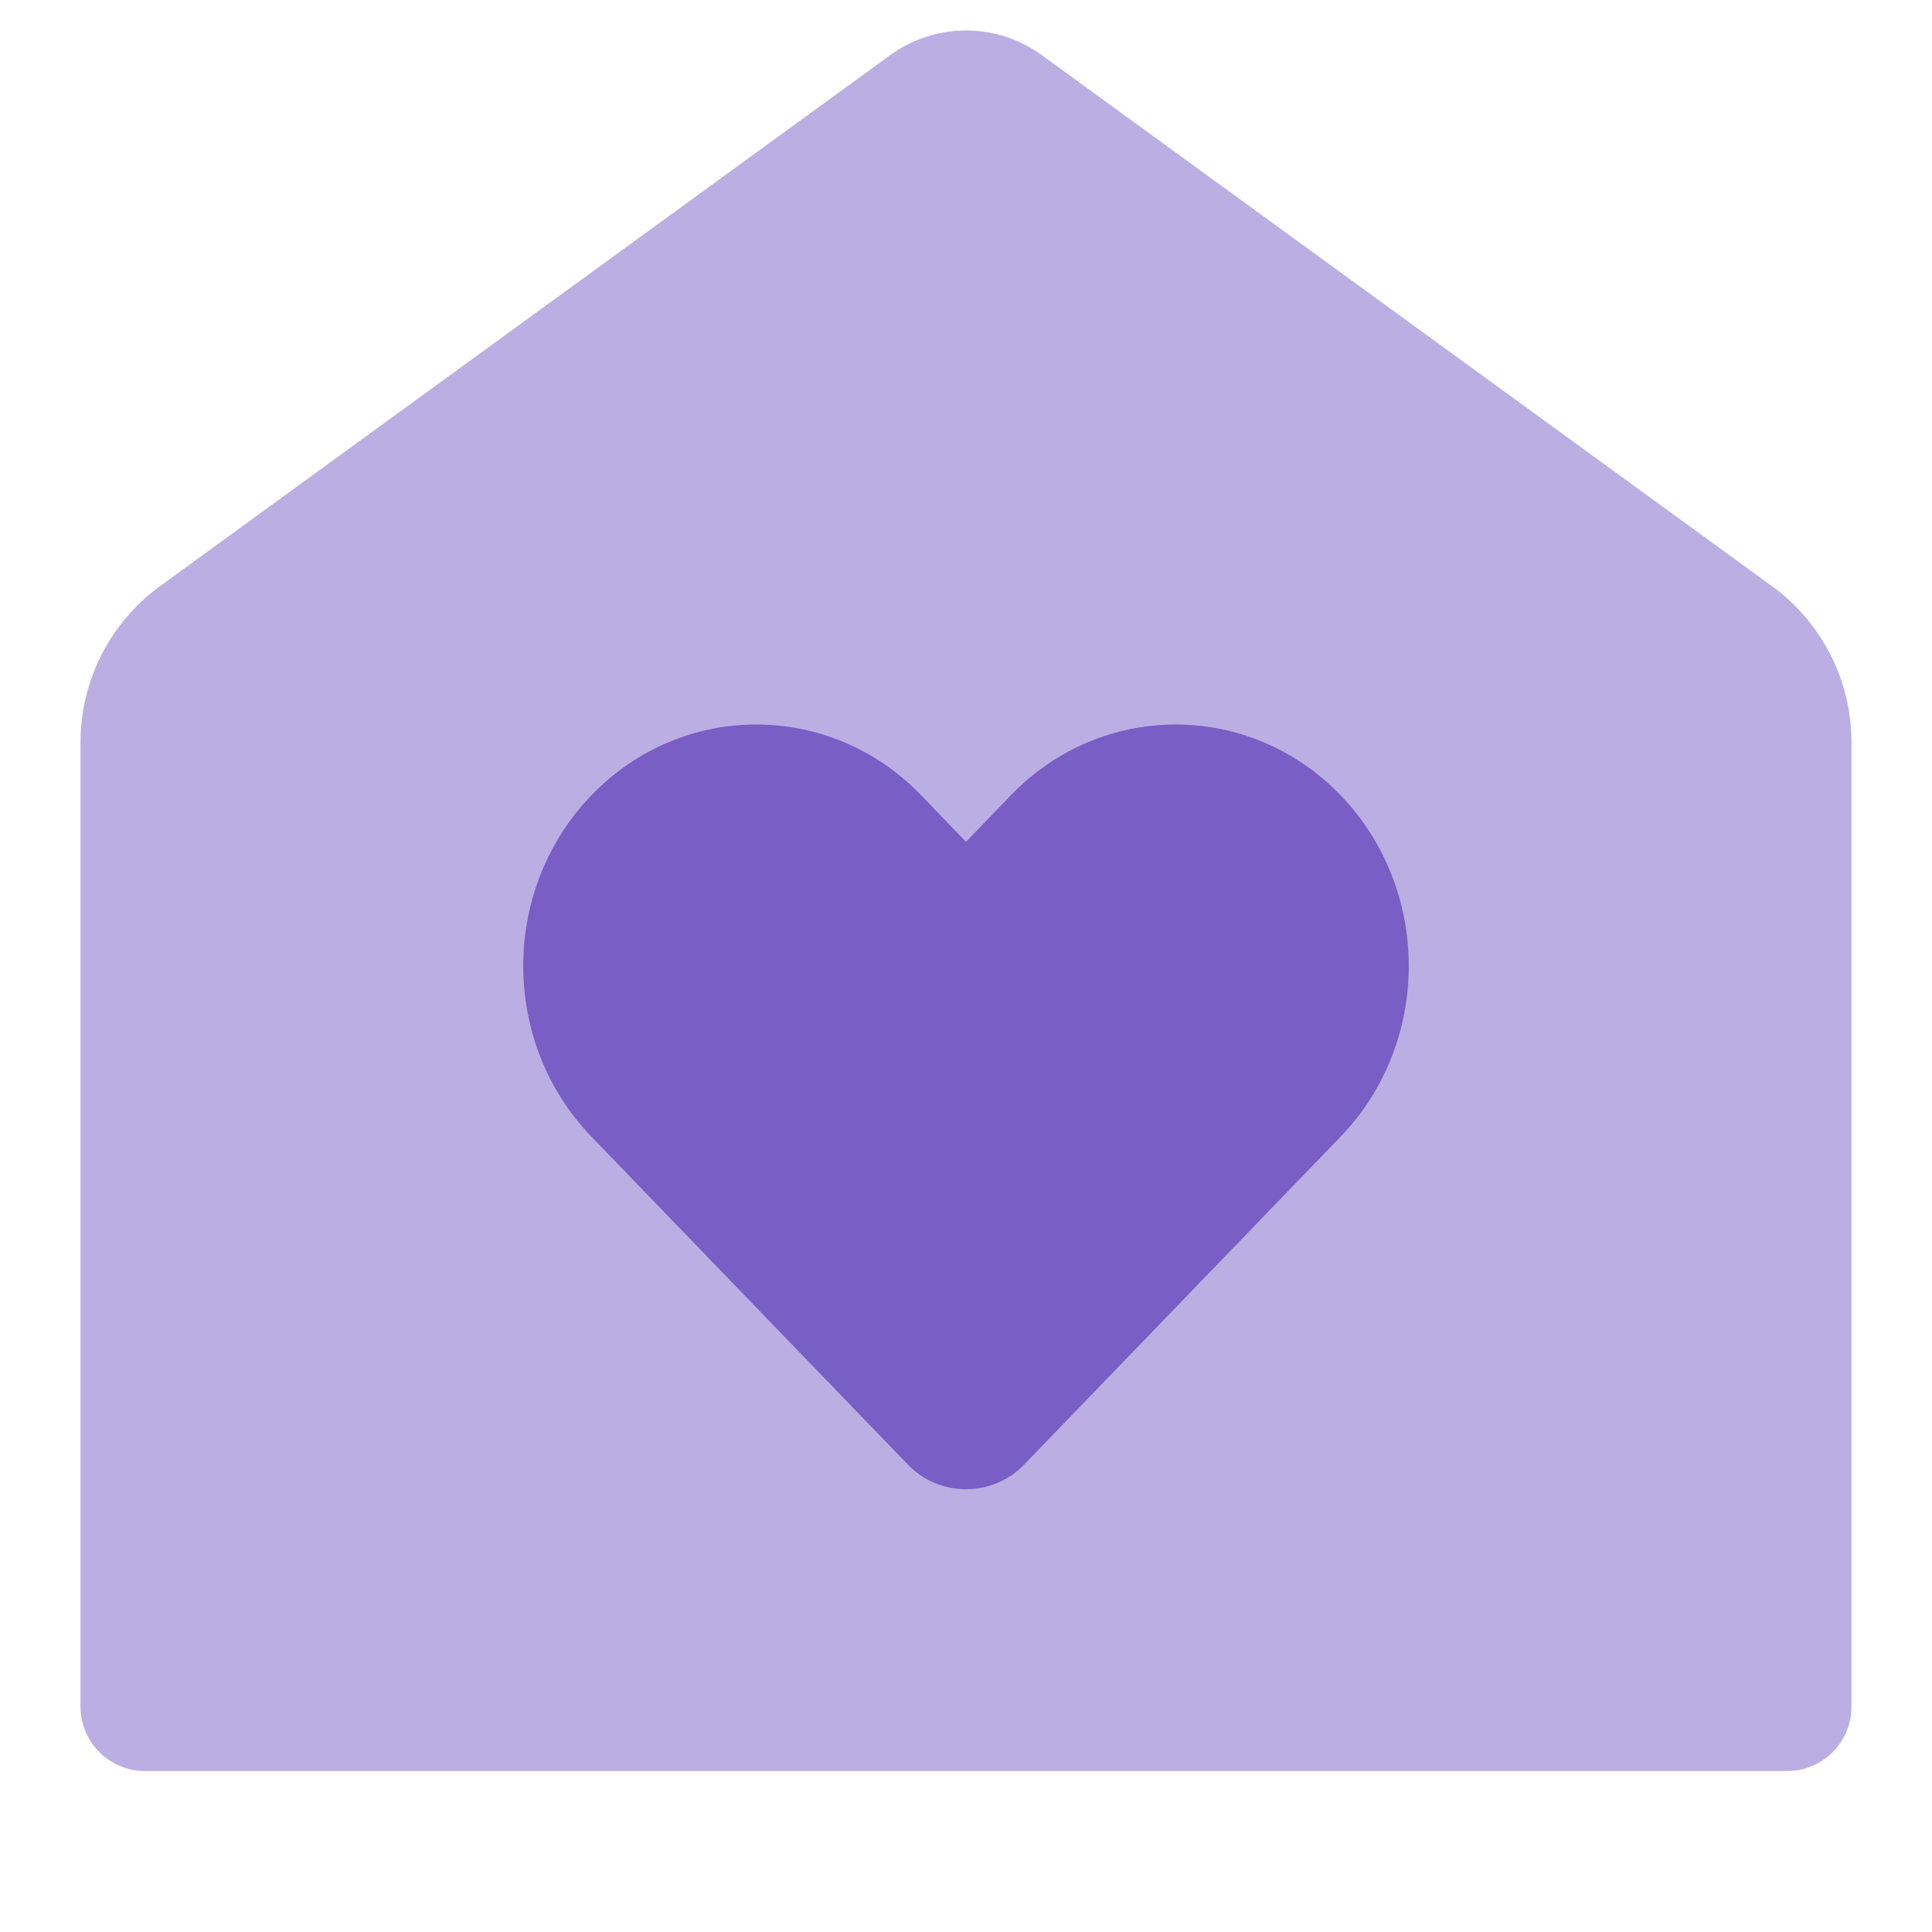
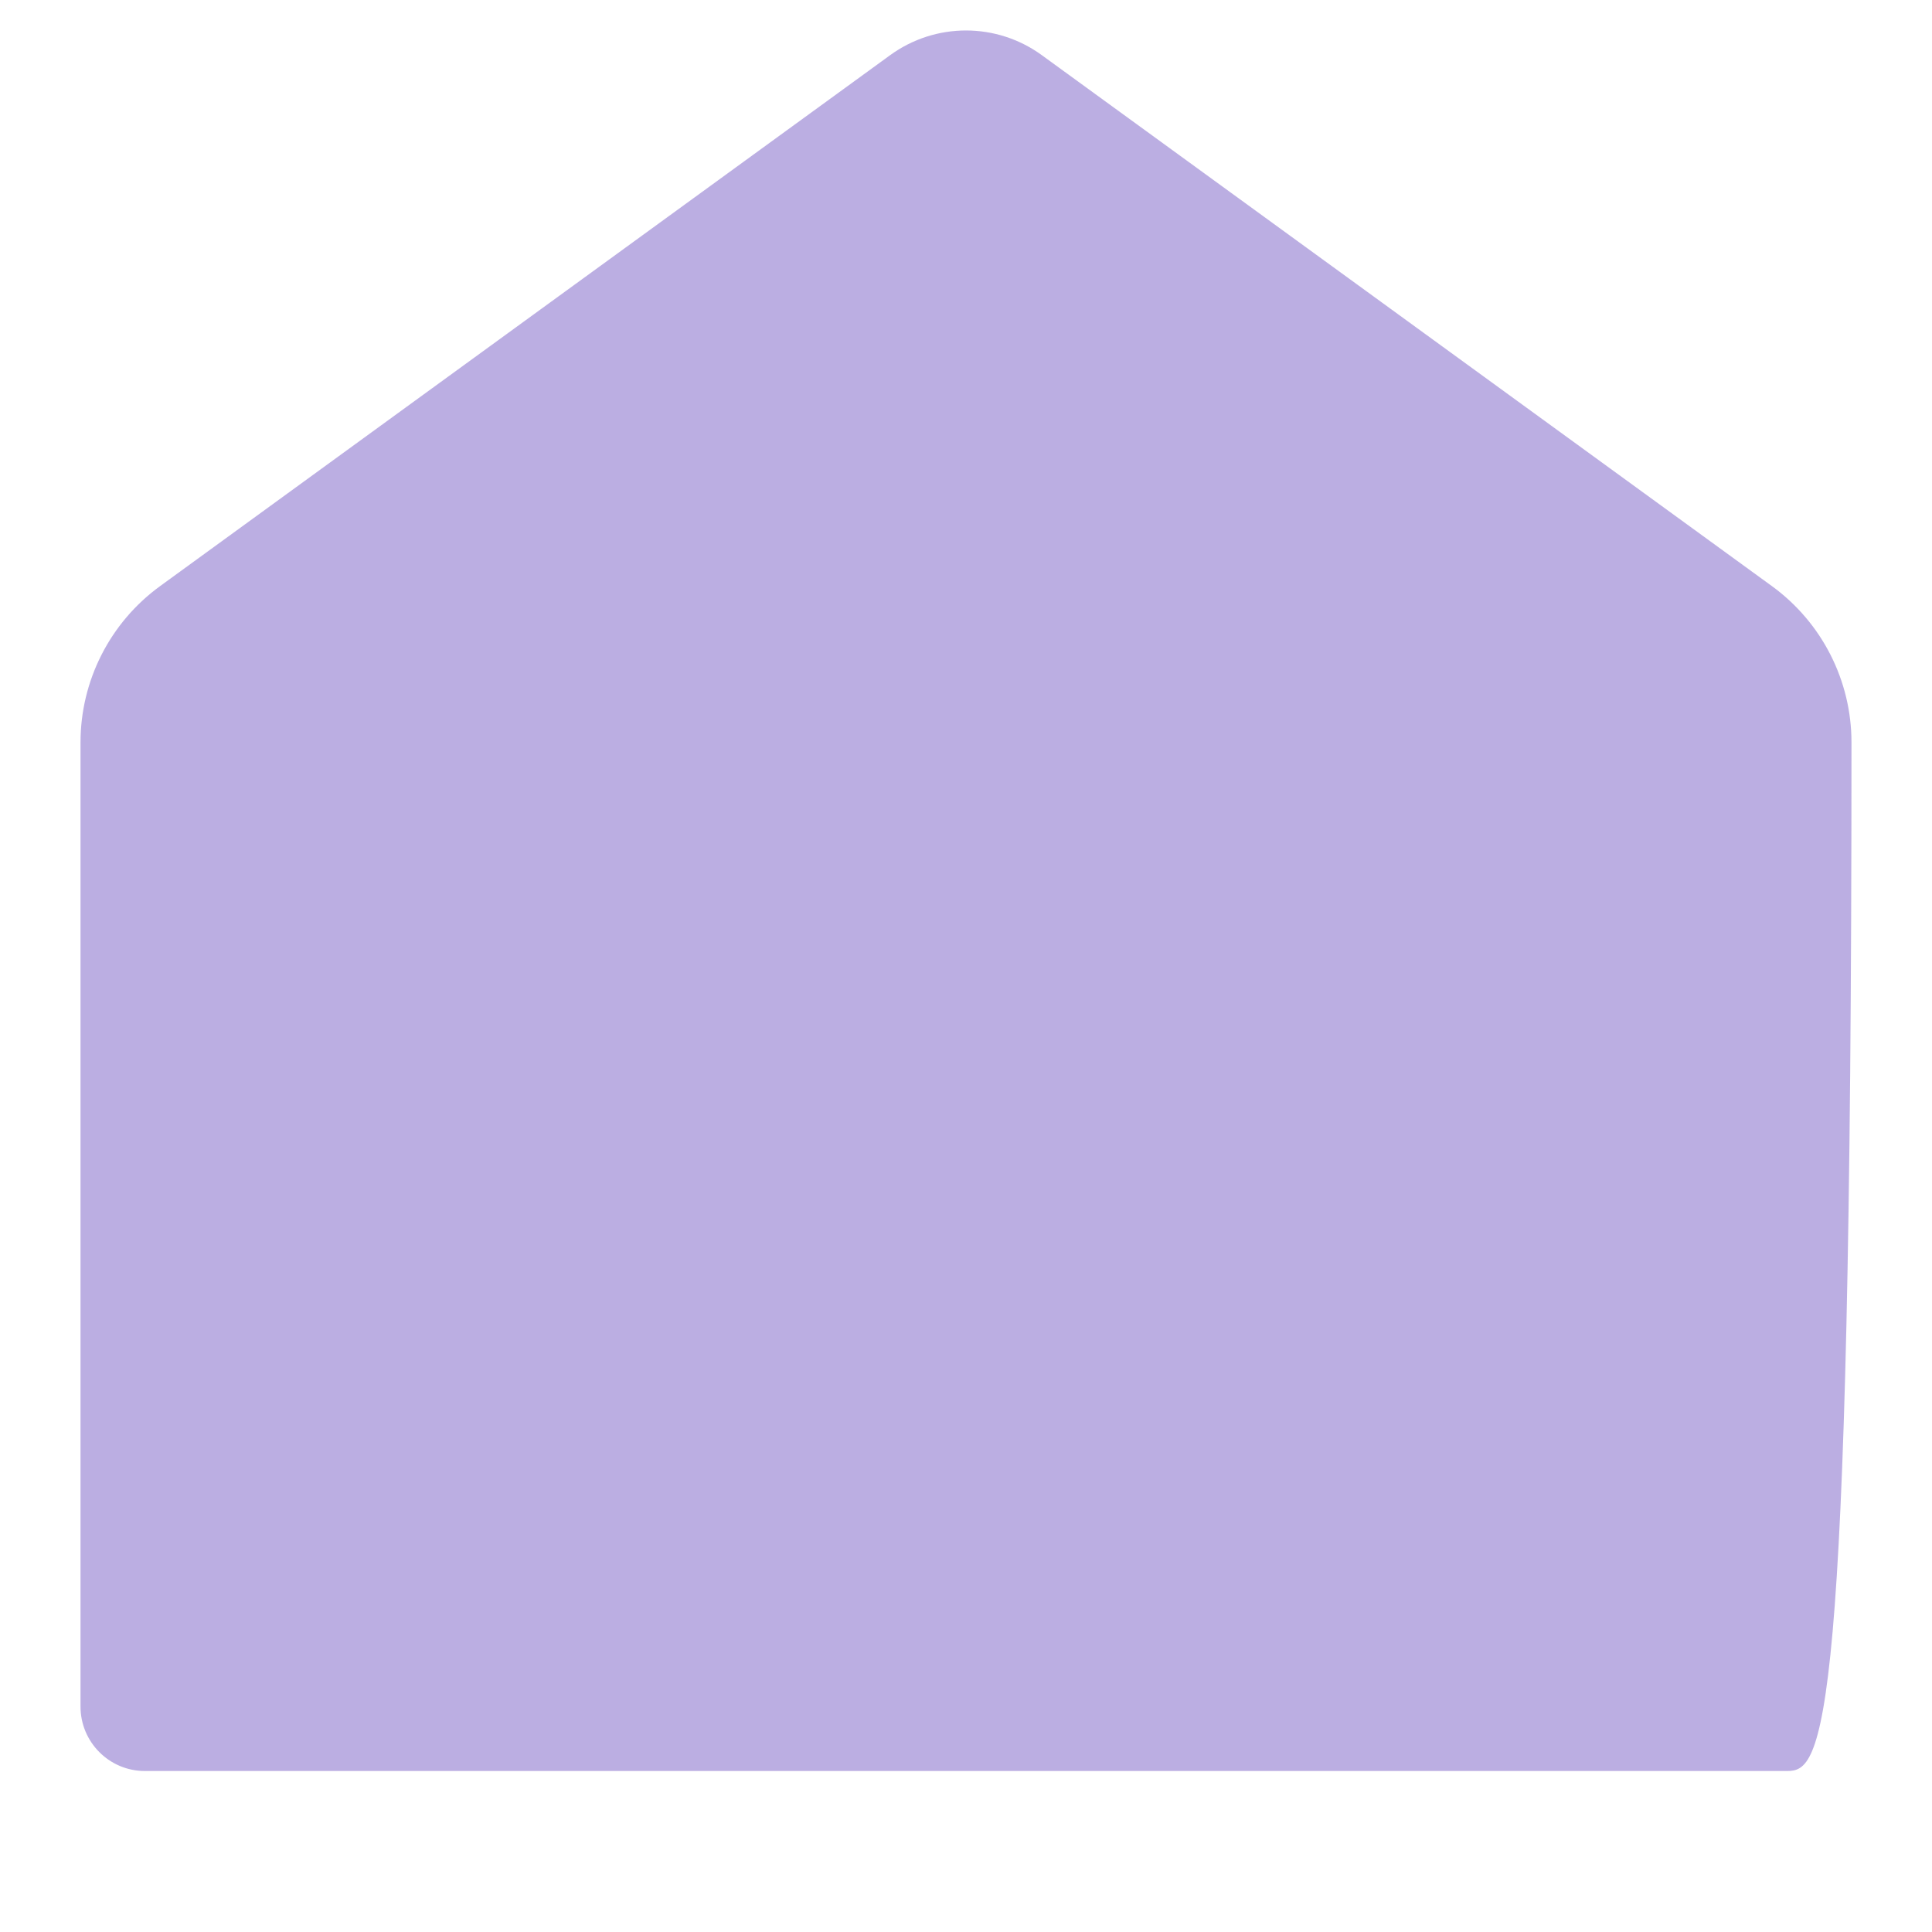
<svg xmlns="http://www.w3.org/2000/svg" width="40" height="40" viewBox="0 0 40 40" fill="none">
-   <path opacity="0.5" d="M1.667 15.37C1.667 14.091 2.279 12.888 3.314 12.135L18.431 1.141C19.367 0.461 20.633 0.461 21.568 1.141L36.686 12.135C37.721 12.888 38.333 14.091 38.333 15.37V35.333C38.333 36.07 37.736 36.667 37 36.667H3C2.264 36.667 1.667 36.07 1.667 35.333V15.37Z" fill="#795EC6" />
-   <path d="M20.93 16.464C22.815 14.512 25.869 14.512 27.754 16.464C29.638 18.417 29.638 21.582 27.754 23.535L21.203 30.323C20.547 31.003 19.453 31.003 18.797 30.323L12.246 23.535C10.362 21.582 10.362 18.417 12.246 16.464C14.131 14.512 17.186 14.512 19.07 16.464L20 17.429L20.93 16.464Z" fill="#795EC6" />
+   <path opacity="0.5" d="M1.667 15.37C1.667 14.091 2.279 12.888 3.314 12.135L18.431 1.141C19.367 0.461 20.633 0.461 21.568 1.141L36.686 12.135C37.721 12.888 38.333 14.091 38.333 15.37C38.333 36.07 37.736 36.667 37 36.667H3C2.264 36.667 1.667 36.07 1.667 35.333V15.37Z" fill="#795EC6" />
</svg>